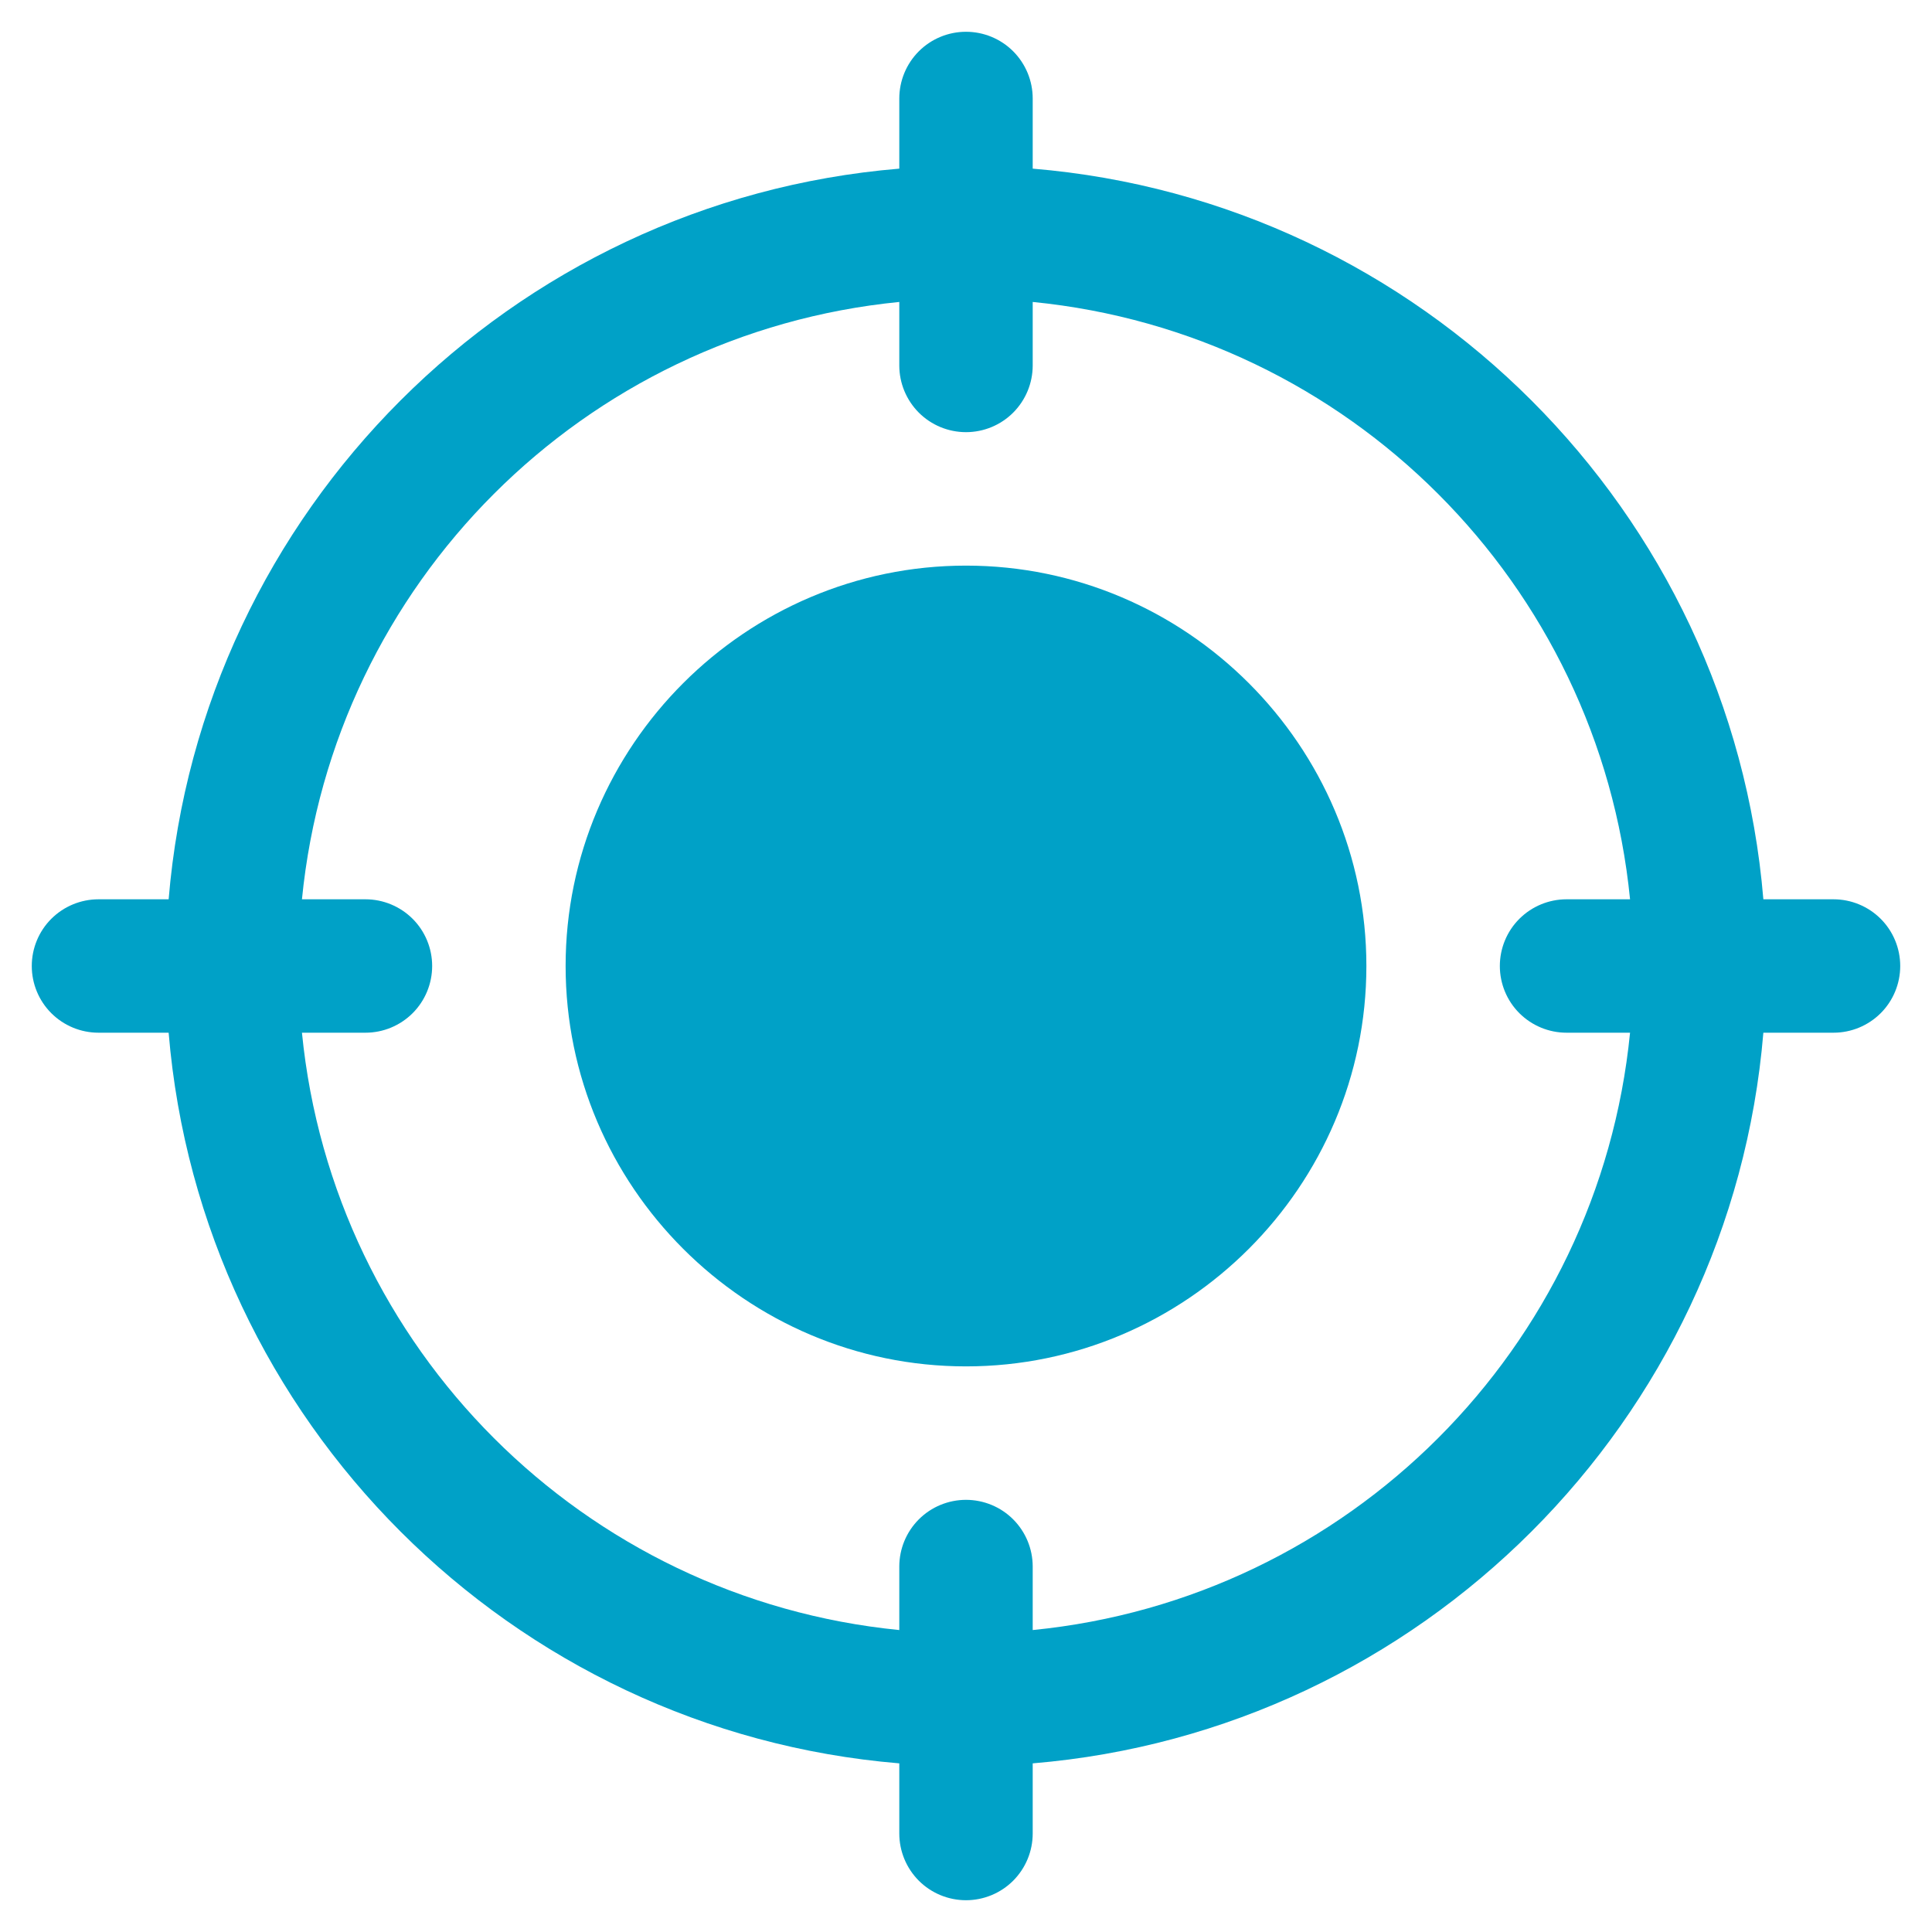
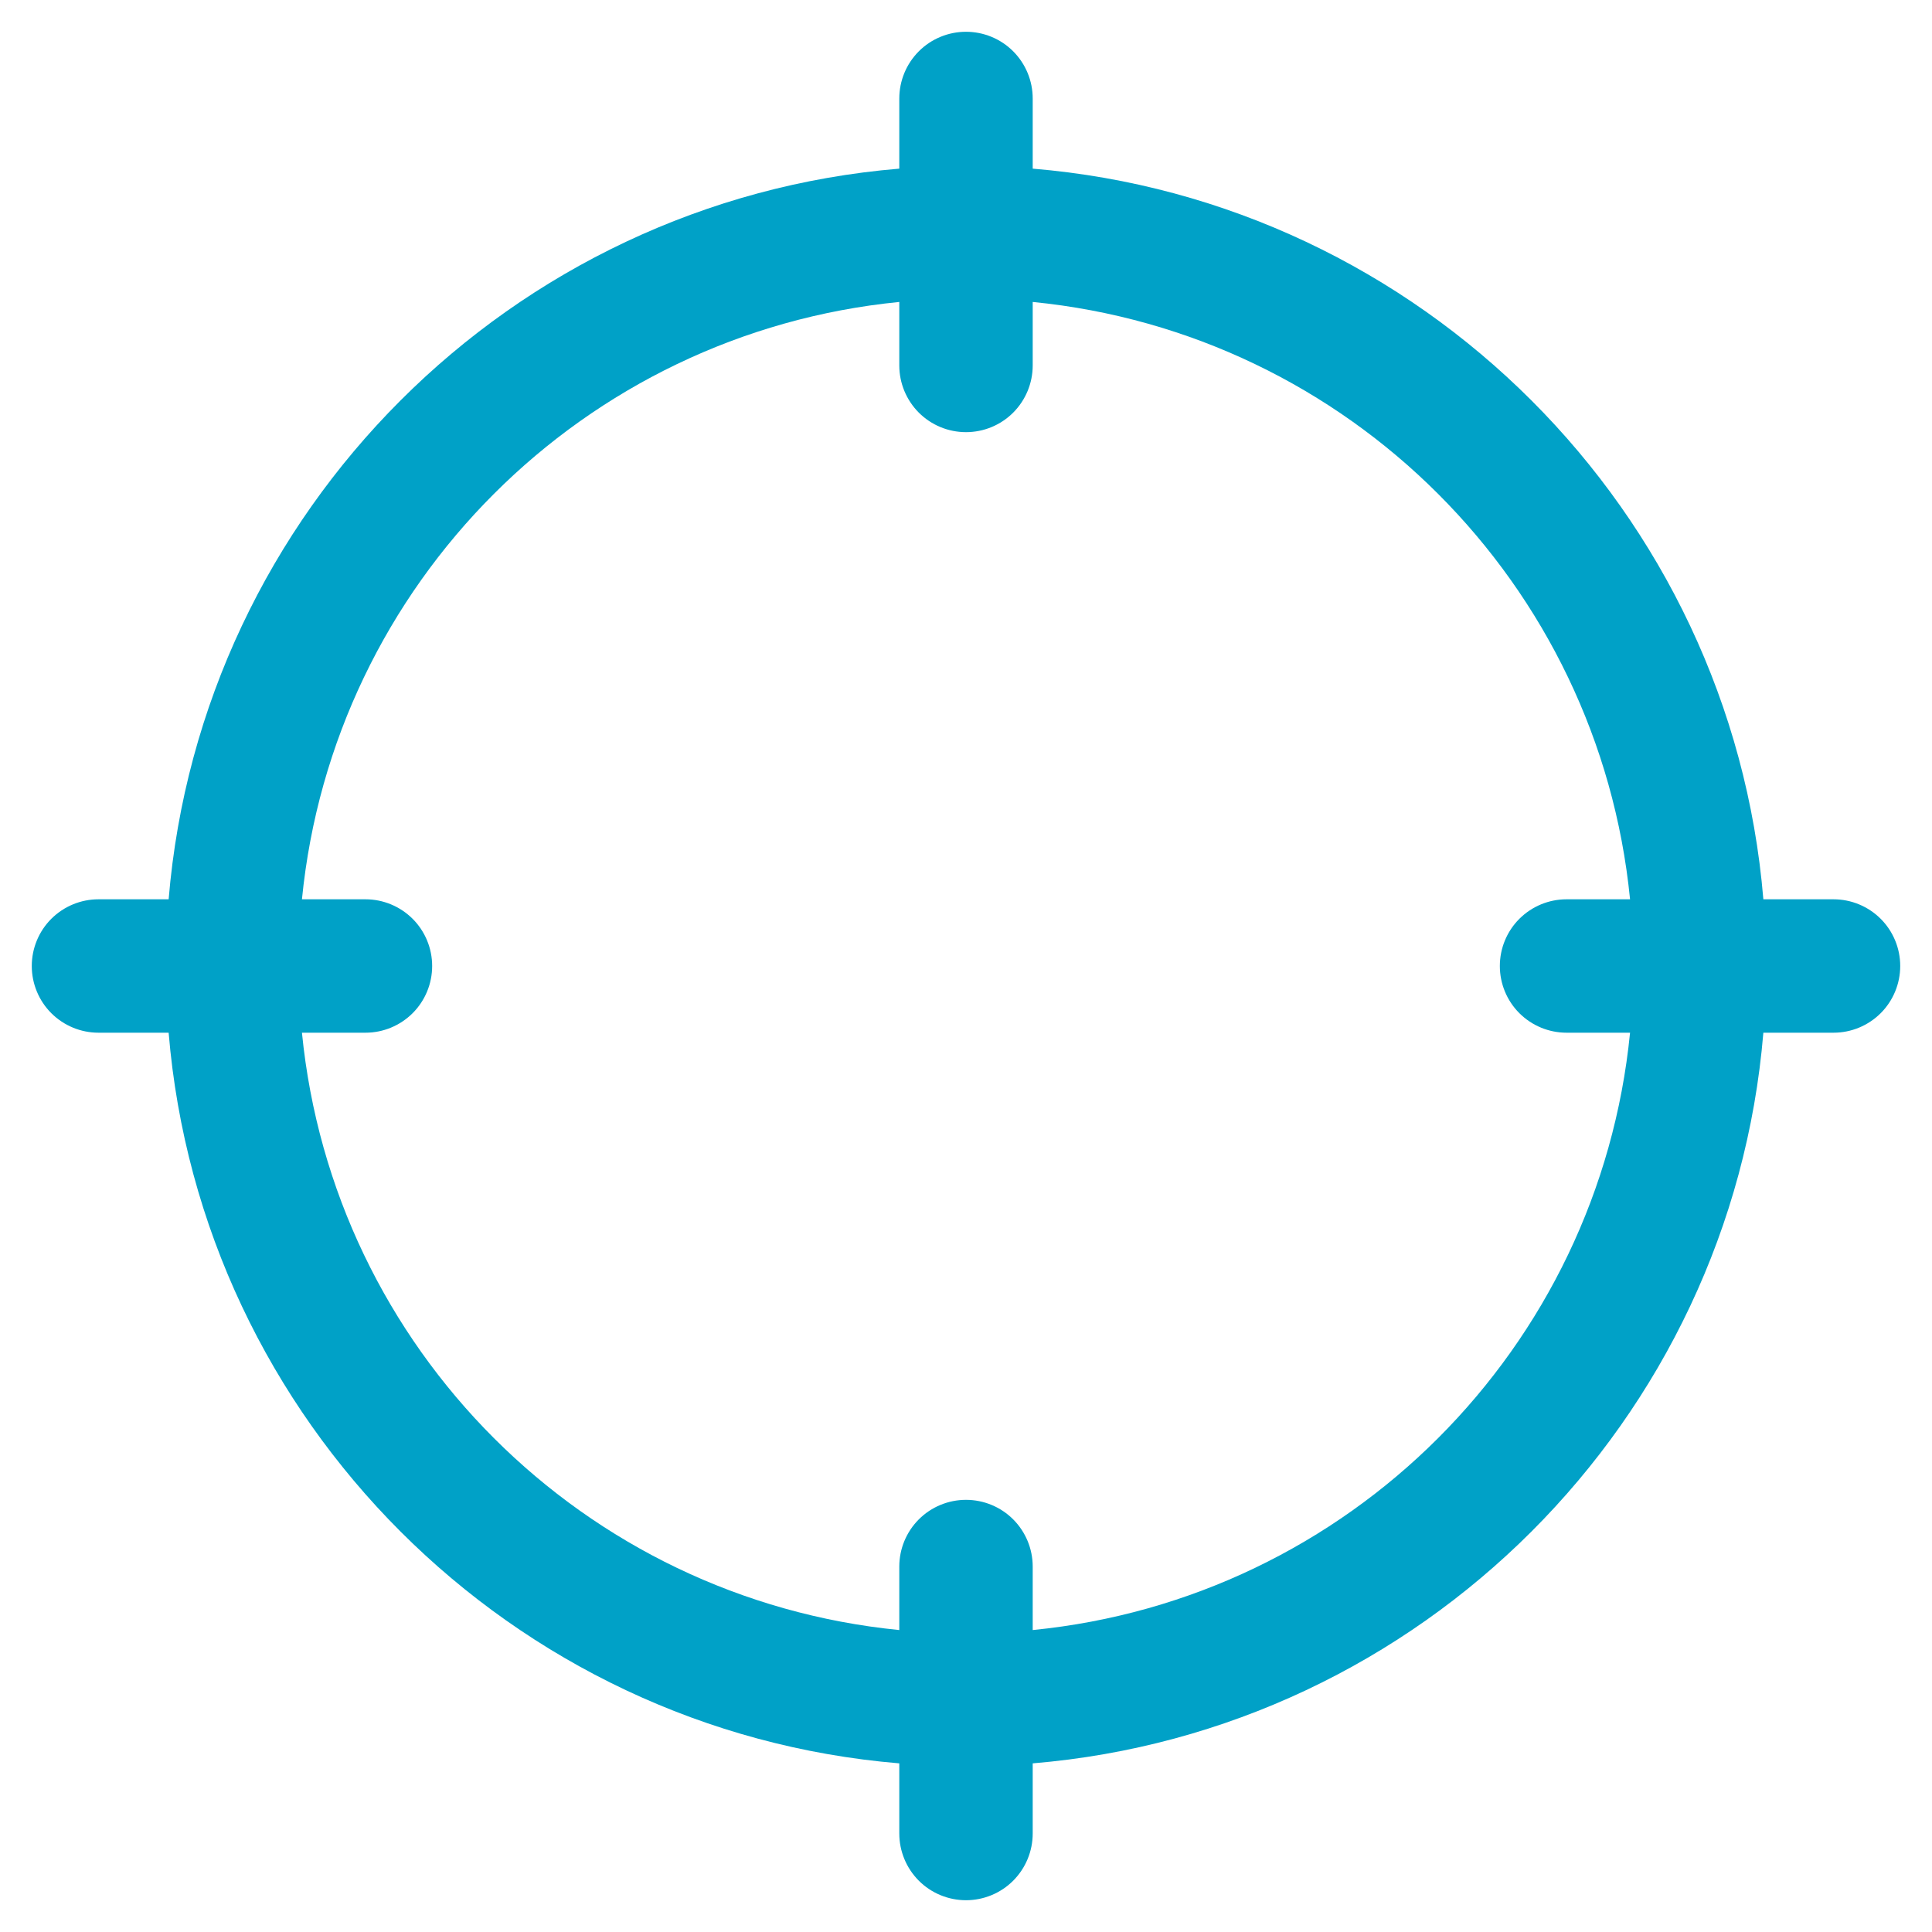
<svg xmlns="http://www.w3.org/2000/svg" width="38" height="38" viewBox="0 0 38 38" fill="none">
  <path d="M19 0.625C18.652 0.625 18.318 0.763 18.072 1.009C17.826 1.256 17.688 1.589 17.688 1.938V3.317C10.052 3.952 3.952 10.052 3.317 17.688H1.938C1.589 17.688 1.256 17.826 1.009 18.072C0.763 18.318 0.625 18.652 0.625 19C0.625 19.348 0.763 19.682 1.009 19.928C1.256 20.174 1.589 20.312 1.938 20.312H3.317C3.952 27.948 10.052 34.048 17.688 34.683V36.062C17.688 36.411 17.826 36.744 18.072 36.991C18.318 37.237 18.652 37.375 19 37.375C19.348 37.375 19.682 37.237 19.928 36.991C20.174 36.744 20.312 36.411 20.312 36.062V34.683C27.948 34.048 34.048 27.948 34.683 20.312H36.062C36.411 20.312 36.744 20.174 36.991 19.928C37.237 19.682 37.375 19.348 37.375 19C37.375 18.652 37.237 18.318 36.991 18.072C36.744 17.826 36.411 17.688 36.062 17.688H34.683C34.048 10.052 27.948 3.952 20.312 3.317V1.938C20.312 1.589 20.174 1.256 19.928 1.009C19.682 0.763 19.348 0.625 19 0.625ZM17.688 5.939V7.188C17.688 7.536 17.826 7.869 18.072 8.116C18.318 8.362 18.652 8.5 19 8.5C19.348 8.5 19.682 8.362 19.928 8.116C20.174 7.869 20.312 7.536 20.312 7.188V5.939C26.524 6.553 31.447 11.476 32.061 17.688H30.812C30.464 17.688 30.131 17.826 29.884 18.072C29.638 18.318 29.5 18.652 29.5 19C29.5 19.348 29.638 19.682 29.884 19.928C30.131 20.174 30.464 20.312 30.812 20.312H32.061C31.447 26.524 26.524 31.447 20.312 32.061V30.812C20.312 30.464 20.174 30.131 19.928 29.884C19.682 29.638 19.348 29.5 19 29.5C18.652 29.5 18.318 29.638 18.072 29.884C17.826 30.131 17.688 30.464 17.688 30.812V32.061C11.476 31.447 6.553 26.524 5.939 20.312H7.188C7.536 20.312 7.869 20.174 8.116 19.928C8.362 19.682 8.5 19.348 8.5 19C8.5 18.652 8.362 18.318 8.116 18.072C7.869 17.826 7.536 17.688 7.188 17.688H5.939C6.553 11.476 11.476 6.553 17.688 5.939Z" fill="#00A1C7" />
-   <path d="M19 11.125C14.666 11.125 11.125 14.666 11.125 19C11.125 23.334 14.666 26.875 19 26.875C23.334 26.875 26.875 23.334 26.875 19C26.875 14.666 23.334 11.125 19 11.125Z" fill="#00A1C7" />
</svg>